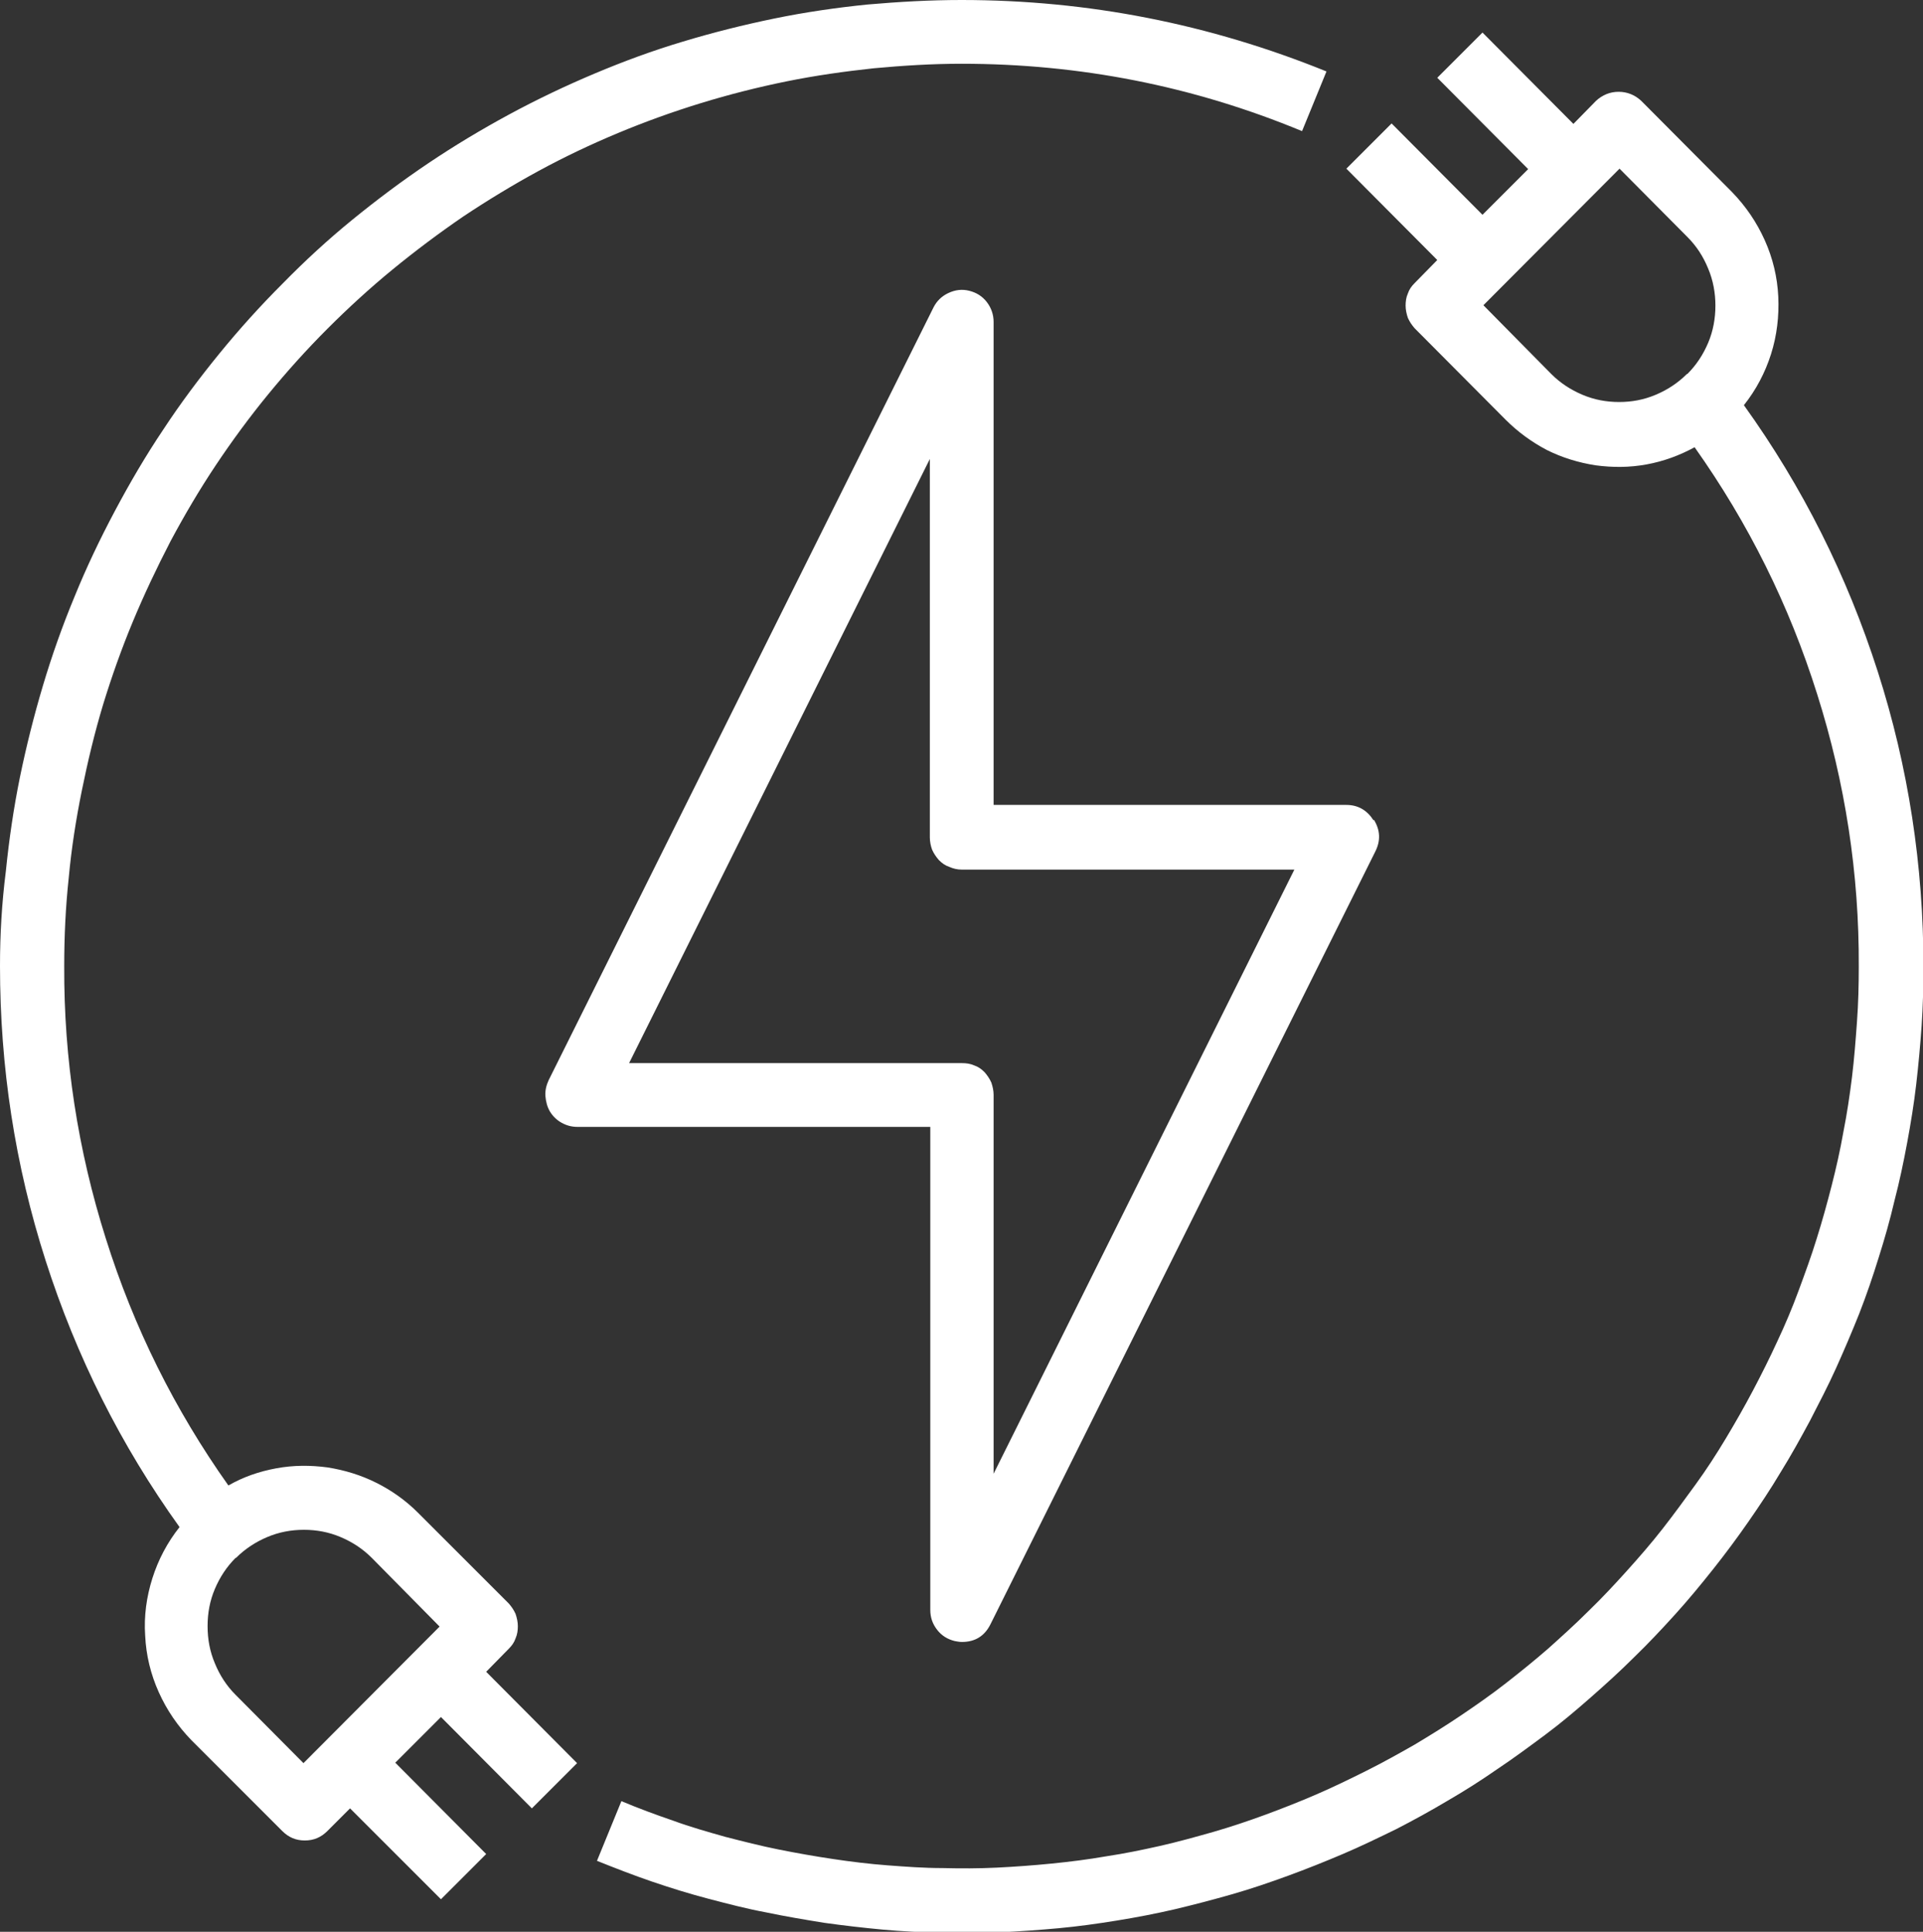
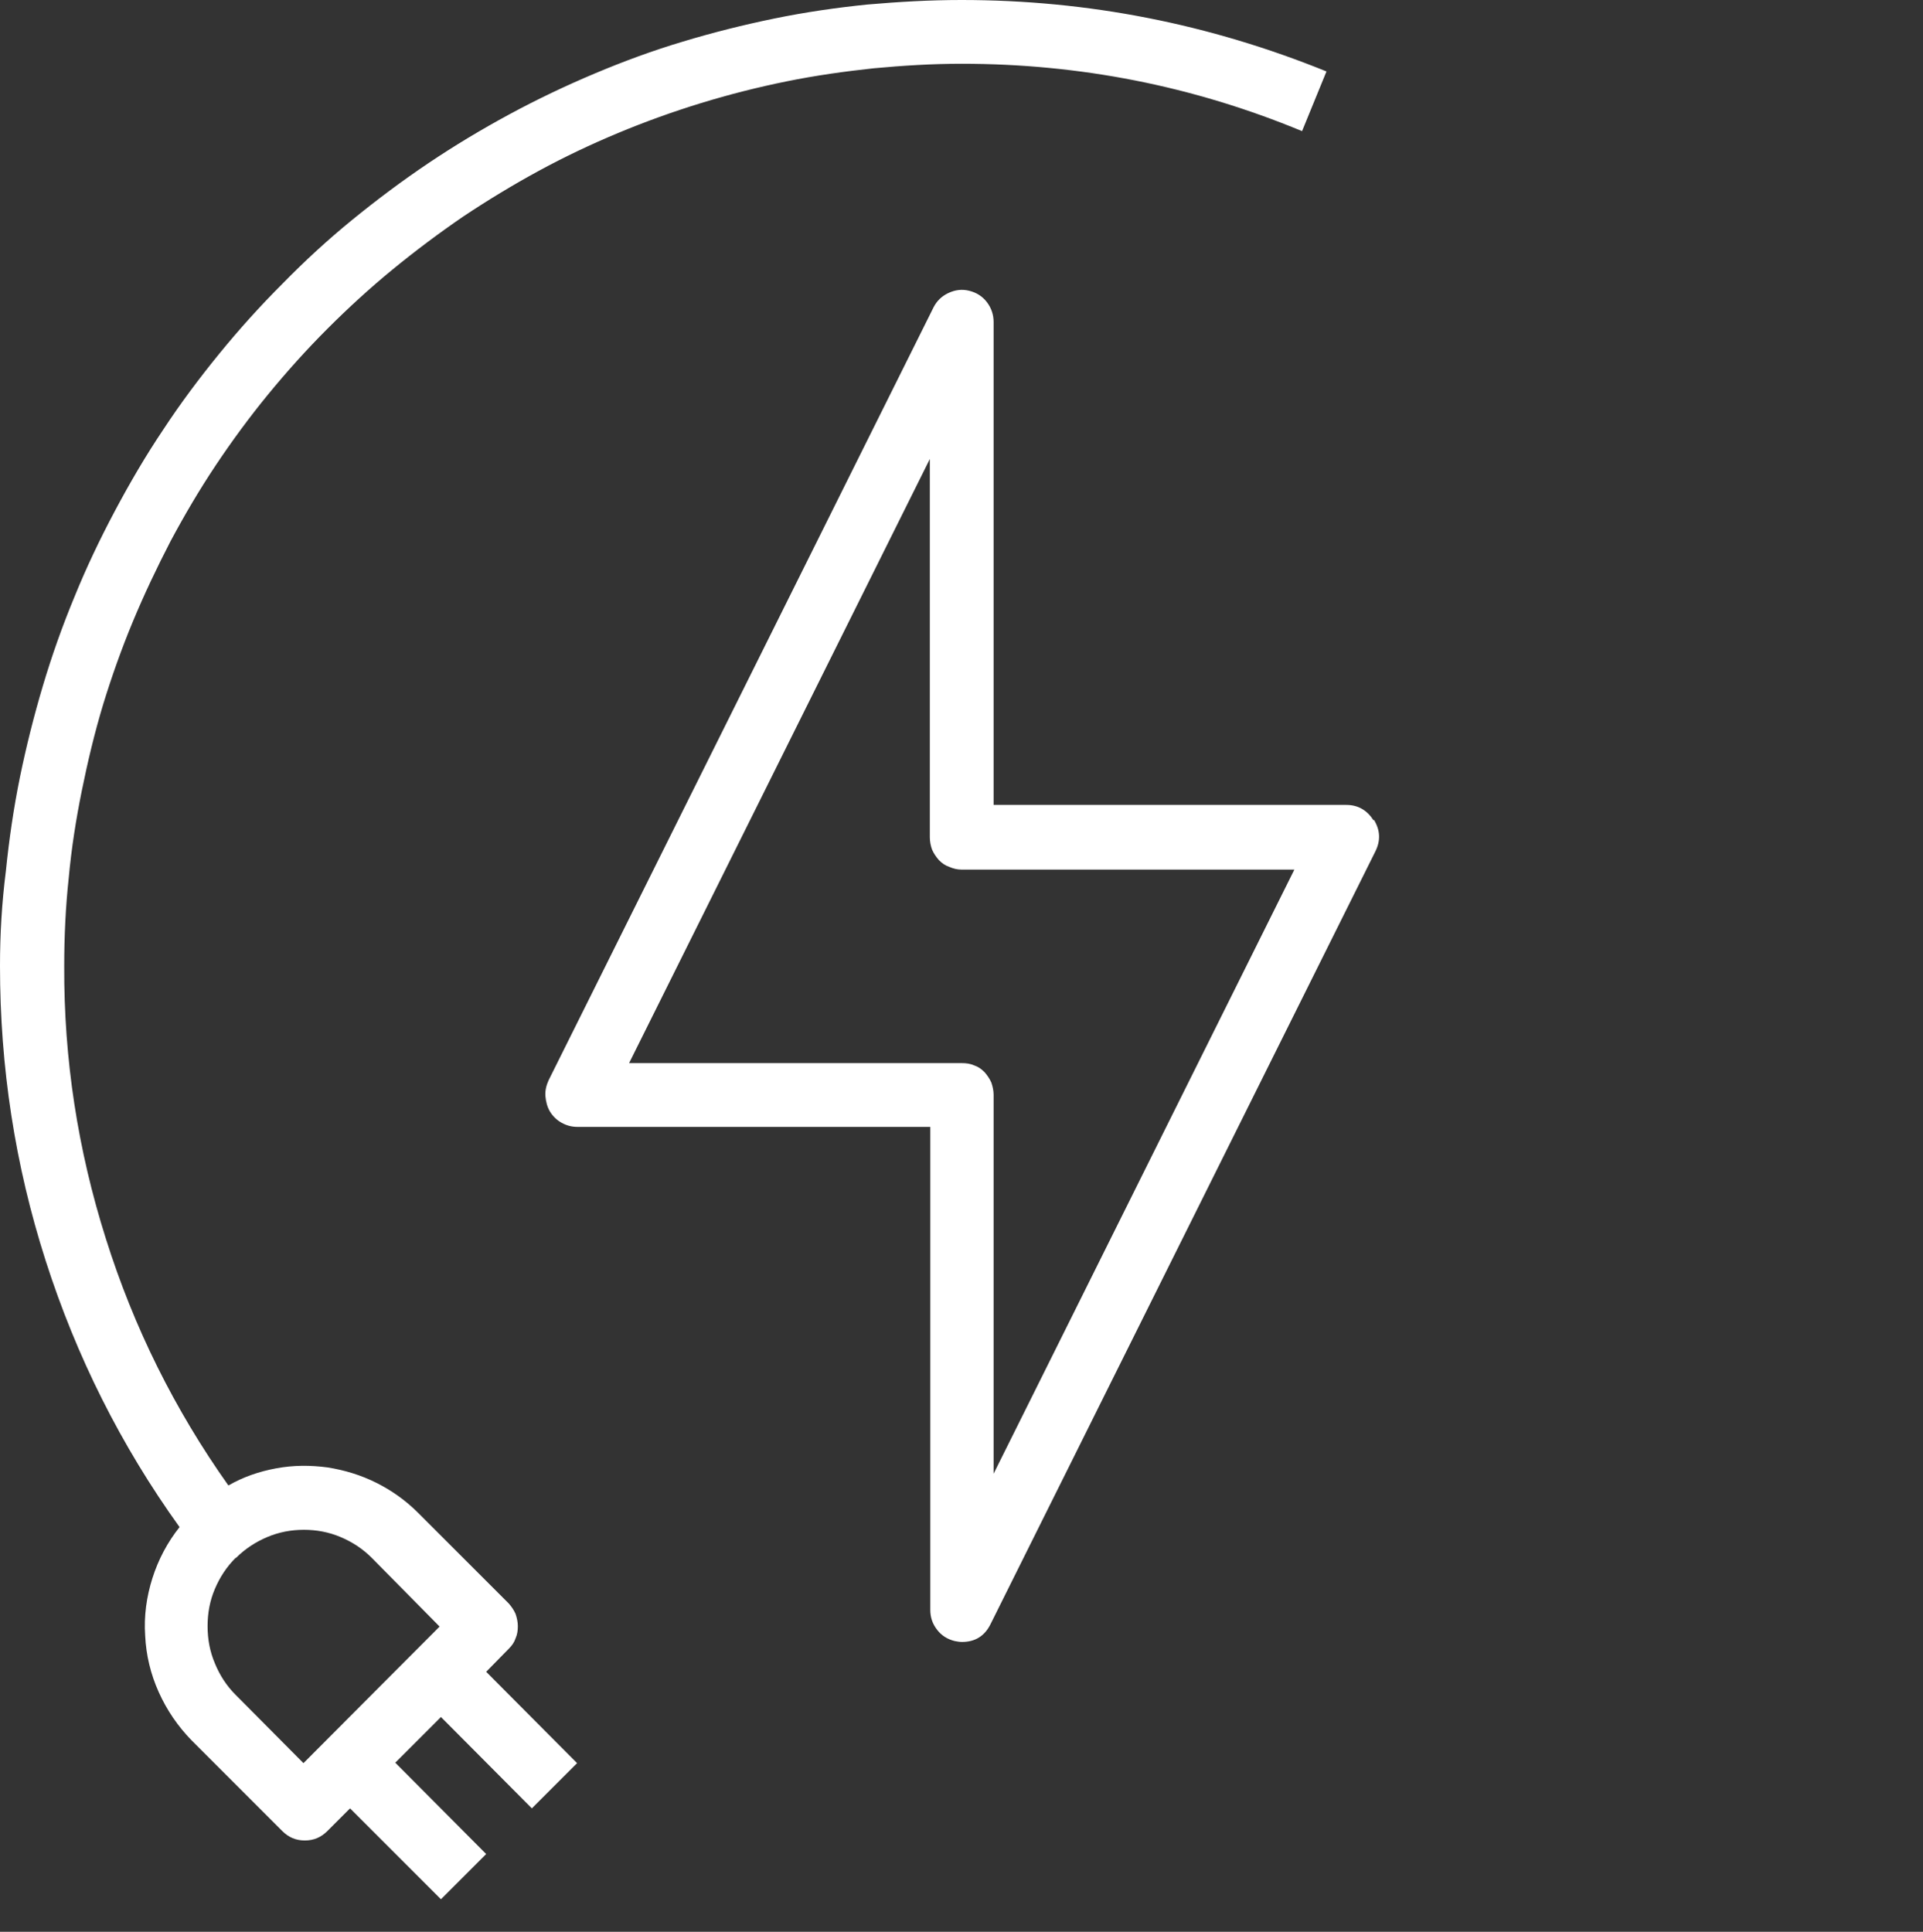
<svg xmlns="http://www.w3.org/2000/svg" id="Modo_de_aislamiento" data-name="Modo de aislamiento" viewBox="0 0 42.52 42.72">
  <rect x="0" y="0" width="42.52" height="42.72" fill="#333333" stroke="none" />
  <defs>
    <style>
            .cls-1 {
                fill: #fff;
            }
        </style>
  </defs>
  <path class="cls-1" d="M21.97,32.58v-8.37c0-.09-.02-.18-.05-.27-.04-.09-.09-.16-.15-.23-.07-.07-.14-.12-.23-.15-.09-.04-.18-.05-.27-.05h-7.36l6.65-13.36v8.37c0,.09.02.19.05.27.04.09.09.16.15.23.07.07.14.12.23.15.09.04.18.06.27.06h7.36l-6.65,13.36ZM30.37,18.14c-.14-.22-.34-.34-.6-.34h-7.8V7.12c0-.16-.05-.31-.15-.44-.1-.13-.23-.21-.39-.25-.16-.04-.31-.02-.46.05-.15.07-.26.18-.33.32l-8.51,17.09c-.05.11-.08.23-.07.35s.04.24.1.34c.06.1.15.19.26.25.11.06.22.09.35.09h7.8v10.68c0,.17.05.31.15.44.1.13.23.21.39.25.05.01.11.02.16.02.29,0,.5-.13.63-.39l8.51-17.09c.12-.24.11-.47-.03-.7" />
-   <path class="cls-1" d="M37.3,8.27c-.2.2-.43.35-.69.46s-.53.16-.81.16-.55-.05-.81-.16c-.26-.11-.49-.26-.69-.46l-1.5-1.52,3.01-3.02,1.5,1.51c.2.2.35.43.46.7.11.26.16.54.16.82s-.05.56-.16.82c-.11.26-.26.49-.46.69M38.56,8.96c.27-.34.47-.72.6-1.13.13-.41.18-.84.16-1.27-.02-.43-.12-.85-.3-1.25-.18-.4-.42-.75-.72-1.06l-2.01-2.02c-.14-.13-.31-.2-.5-.2s-.36.07-.5.2l-.5.51-2.01-2.02-1,1,2.01,2.02-1.01,1.01-2.01-2.02-1,1,2.01,2.02-.5.51c-.07.07-.12.14-.15.23-.04.09-.05.18-.05.27s.02.18.05.27c.04.09.09.16.15.23l2.01,2.02c.27.27.57.49.91.67.34.17.7.28,1.08.34.38.05.75.05,1.13-.02.38-.07.73-.2,1.06-.38,1.19,1.68,2.09,3.49,2.71,5.46.62,1.96.93,3.97.92,6.03,0,.41-.01.81-.04,1.22-.03.41-.06.81-.11,1.22-.05.4-.11.81-.19,1.21-.07.4-.16.8-.26,1.19-.1.39-.21.79-.33,1.17-.12.39-.26.77-.4,1.15s-.3.76-.47,1.12c-.17.37-.35.73-.54,1.09-.19.36-.39.71-.6,1.06-.21.35-.43.69-.67,1.02s-.48.66-.73.98-.52.63-.79.93c-.27.3-.55.6-.84.88-.29.29-.59.56-.89.83-.31.27-.62.52-.94.77-.32.25-.65.48-.99.71-.34.23-.68.44-1.03.65-.35.2-.71.4-1.07.58-.36.18-.73.36-1.1.52-.37.16-.75.31-1.13.45-.38.14-.77.27-1.15.38-.39.11-.78.22-1.18.31-.4.09-.79.17-1.19.23-.4.07-.8.12-1.2.16-.4.04-.81.07-1.21.09-.4.02-.81.02-1.21.01-.41,0-.81-.03-1.21-.06-.4-.03-.81-.08-1.21-.14-.4-.06-.8-.13-1.2-.21-.4-.08-.79-.18-1.18-.28-.39-.11-.78-.22-1.16-.36-.38-.13-.76-.27-1.14-.43l-.54,1.32c.4.16.81.32,1.22.46.41.14.83.27,1.25.38.42.11.84.22,1.27.3.43.09.85.16,1.28.23.43.06.86.11,1.29.15.43.04.87.06,1.3.07.43,0,.87,0,1.3-.01.43-.02.87-.05,1.3-.09.43-.04.86-.1,1.29-.17.43-.07.85-.15,1.28-.25.42-.1.84-.21,1.26-.33.42-.12.83-.26,1.24-.41.41-.15.81-.31,1.21-.48.4-.17.79-.36,1.18-.55.39-.2.77-.41,1.14-.63.38-.22.74-.45,1.1-.7.36-.24.71-.5,1.06-.76s.68-.54,1.01-.83c.33-.29.65-.58.96-.89.31-.3.61-.62.9-.94.29-.32.57-.66.84-1,.27-.34.53-.69.78-1.05.25-.36.49-.72.71-1.09.23-.37.44-.75.65-1.14.2-.39.4-.77.58-1.17.18-.4.35-.8.51-1.2.16-.41.3-.82.43-1.24.13-.41.25-.83.35-1.26.11-.42.2-.85.28-1.28.08-.43.15-.86.2-1.29.05-.43.09-.87.12-1.3.03-.44.04-.87.04-1.31,0-2.22-.33-4.4-1.01-6.52-.68-2.12-1.66-4.08-2.96-5.89" />
  <path class="cls-1" d="M5.22,34.45c.2-.2.43-.35.69-.46.26-.11.53-.16.81-.16s.55.05.81.16.49.26.69.46l1.5,1.52-3.01,3.02-1.5-1.51c-.2-.2-.35-.43-.46-.7-.11-.26-.16-.53-.16-.82s.05-.56.16-.82c.11-.26.26-.49.46-.69M21.26,0c-.7,0-1.39.04-2.08.1-.69.07-1.38.17-2.06.31-.68.14-1.36.31-2.02.51-.67.2-1.32.44-1.96.71-.64.27-1.27.57-1.88.9-.61.33-1.21.69-1.79,1.08-.58.39-1.14.81-1.68,1.25-.54.44-1.05.91-1.54,1.41-.49.49-.96,1.01-1.4,1.55-.44.54-.86,1.1-1.24,1.68-.39.58-.74,1.18-1.07,1.8-.33.62-.63,1.25-.89,1.89-.27.65-.5,1.3-.7,1.97-.2.67-.37,1.35-.51,2.03-.14.69-.24,1.38-.31,2.07C.04,19.97,0,20.66,0,21.36c0,2.23.33,4.4,1.01,6.52.68,2.12,1.66,4.08,2.96,5.89-.27.34-.47.72-.6,1.13-.13.41-.19.84-.16,1.27.02.43.12.85.3,1.25s.42.75.72,1.06l2.01,2.01c.14.14.3.21.5.21.2,0,.36-.07.5-.21l.5-.5,2.01,2.01,1-1-2.01-2.02,1.01-1.01,2.01,2.02,1-1-2.01-2.02.5-.51c.07-.07.12-.14.15-.23.04-.09.05-.18.05-.27s-.02-.18-.05-.27c-.04-.09-.09-.16-.15-.23l-2.01-2.01c-.27-.27-.58-.49-.92-.66-.34-.17-.7-.28-1.08-.34-.38-.05-.75-.05-1.13.02-.38.07-.73.19-1.06.38-1.19-1.68-2.09-3.49-2.71-5.46-.62-1.96-.93-3.97-.92-6.03,0-.65.03-1.3.1-1.95.06-.65.16-1.29.29-1.93.13-.64.28-1.27.47-1.9.19-.62.41-1.24.66-1.84.25-.6.53-1.19.83-1.77.31-.58.64-1.14,1-1.68.36-.54.75-1.07,1.16-1.57.41-.5.85-.99,1.31-1.45.46-.46.94-.9,1.44-1.31.5-.41,1.02-.8,1.56-1.17.54-.36,1.1-.7,1.67-1.01.57-.31,1.16-.59,1.76-.84.6-.25,1.21-.47,1.83-.66.62-.19,1.25-.35,1.89-.48.64-.13,1.28-.22,1.93-.29.65-.06,1.29-.1,1.94-.1,2.61,0,5.12.49,7.53,1.49l.54-1.32C26.74.53,24.06,0,21.26,0" />
</svg>